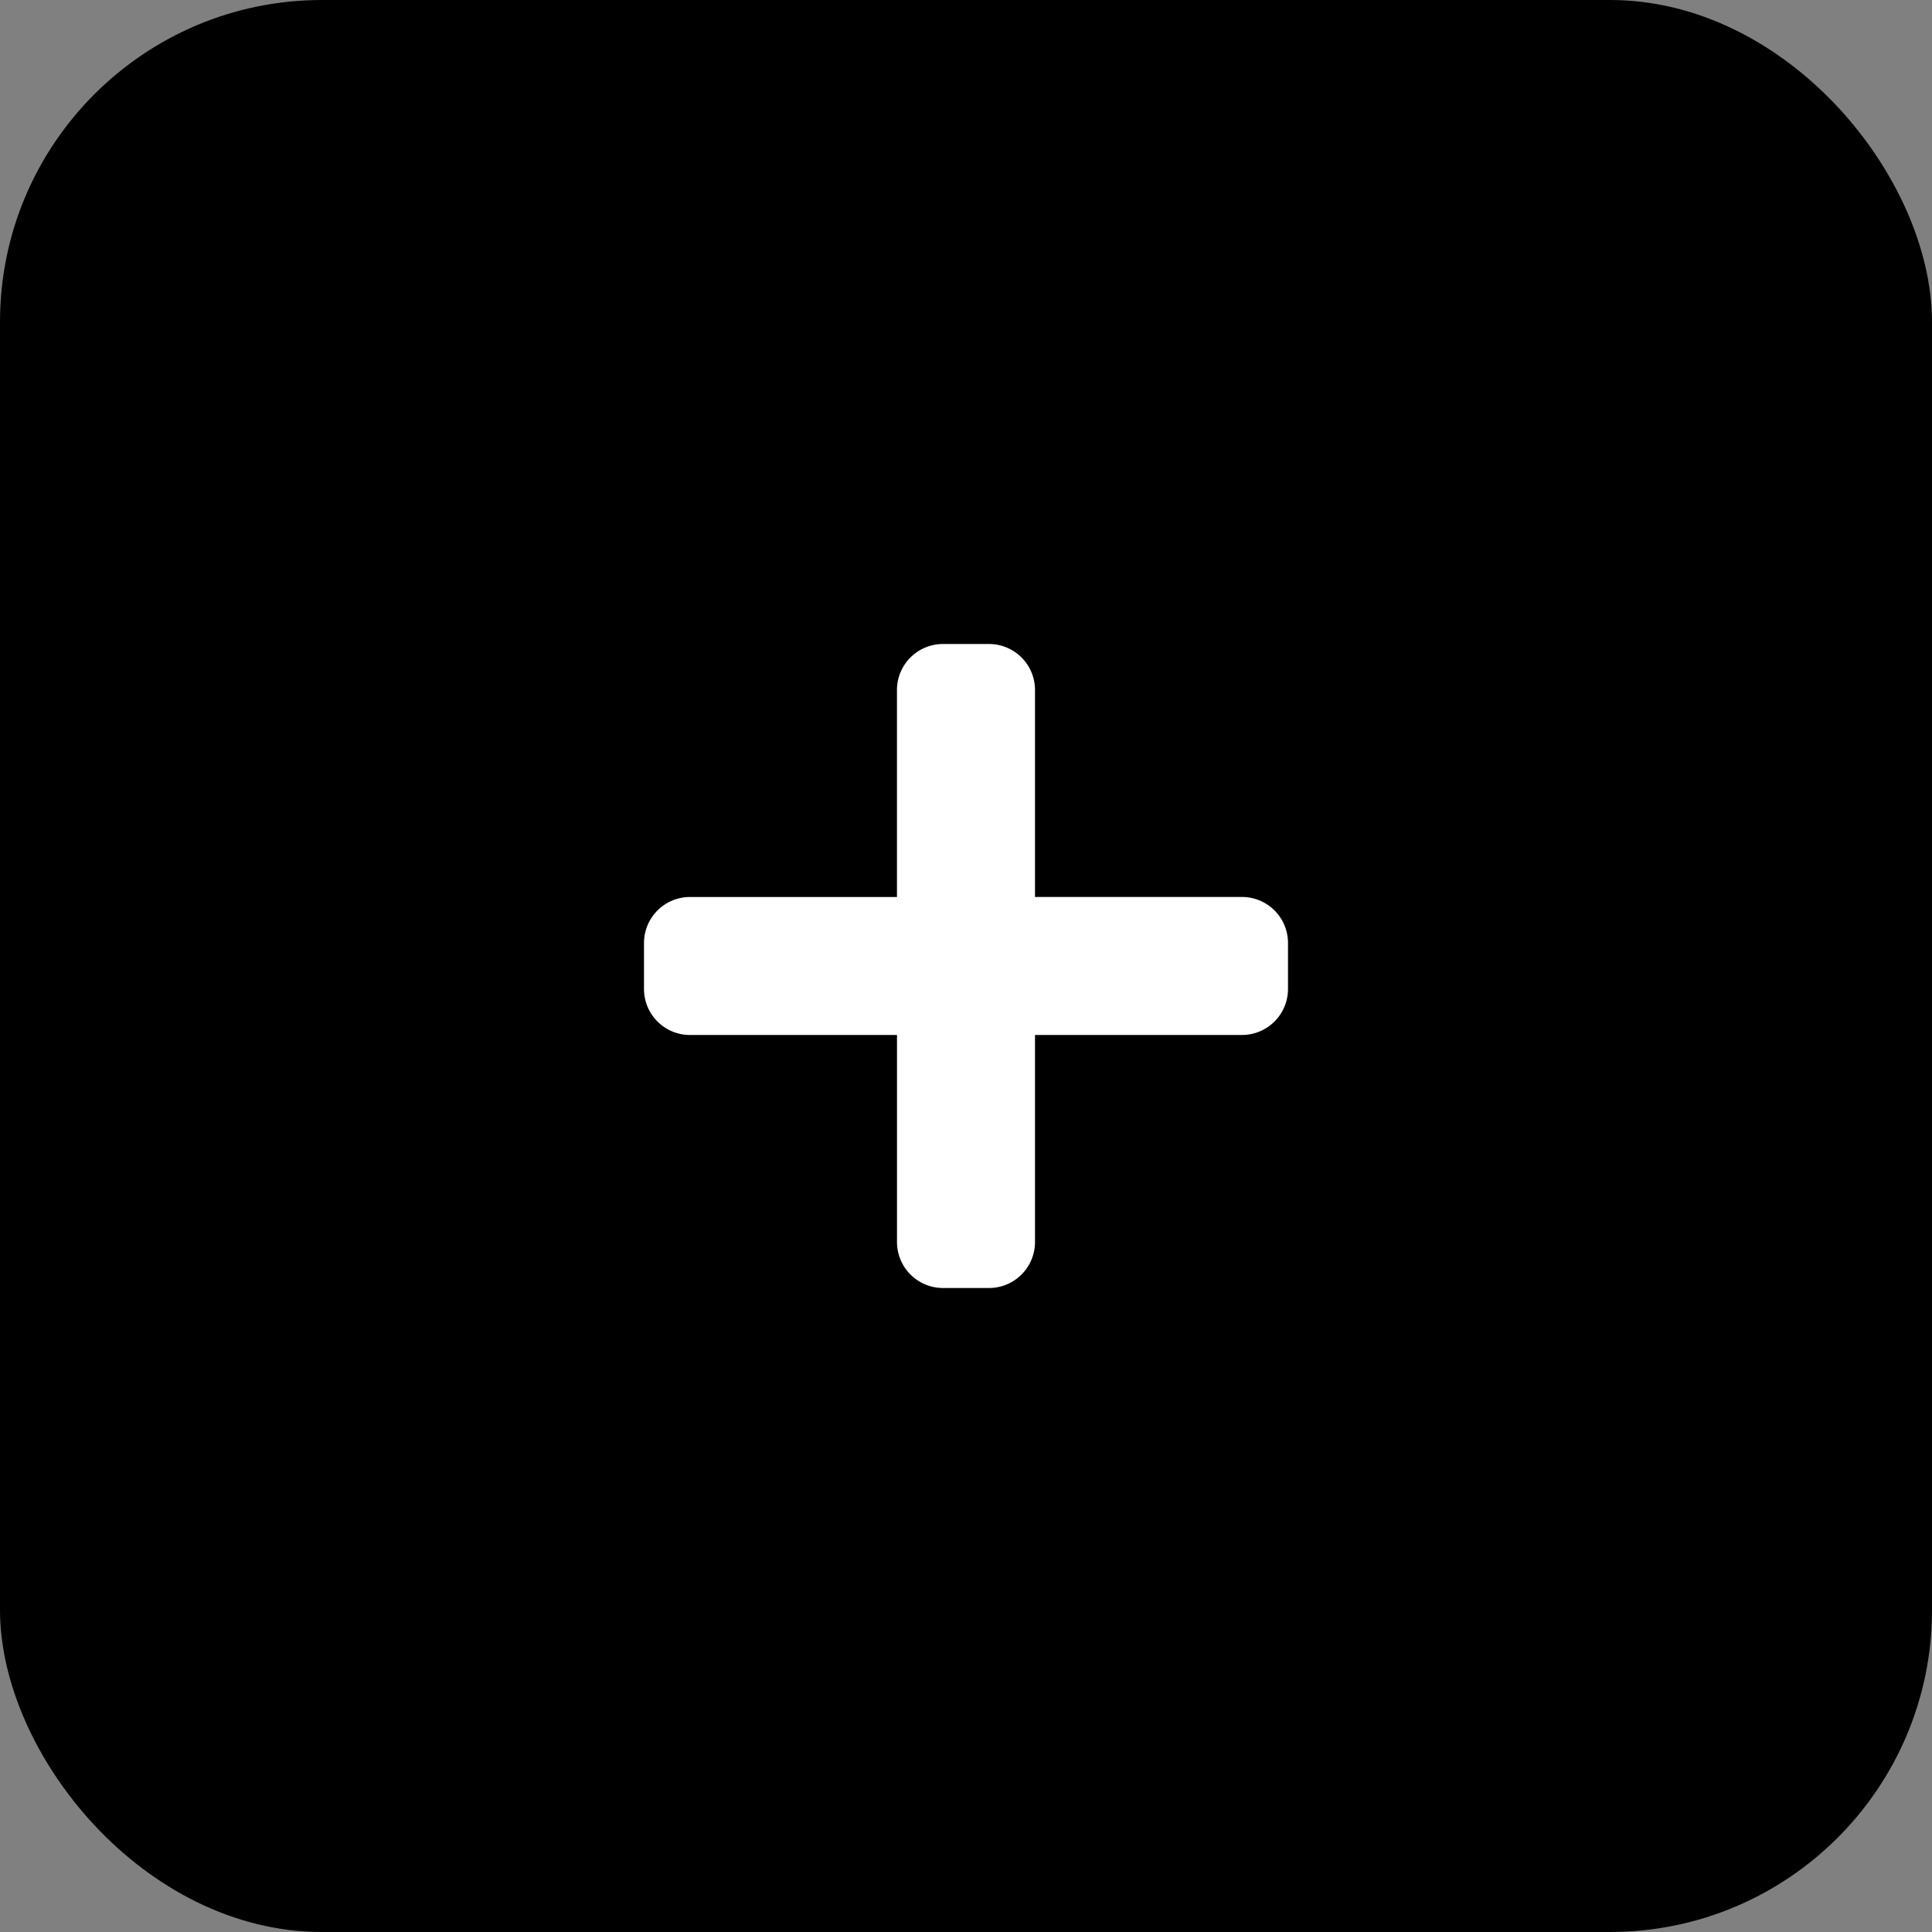
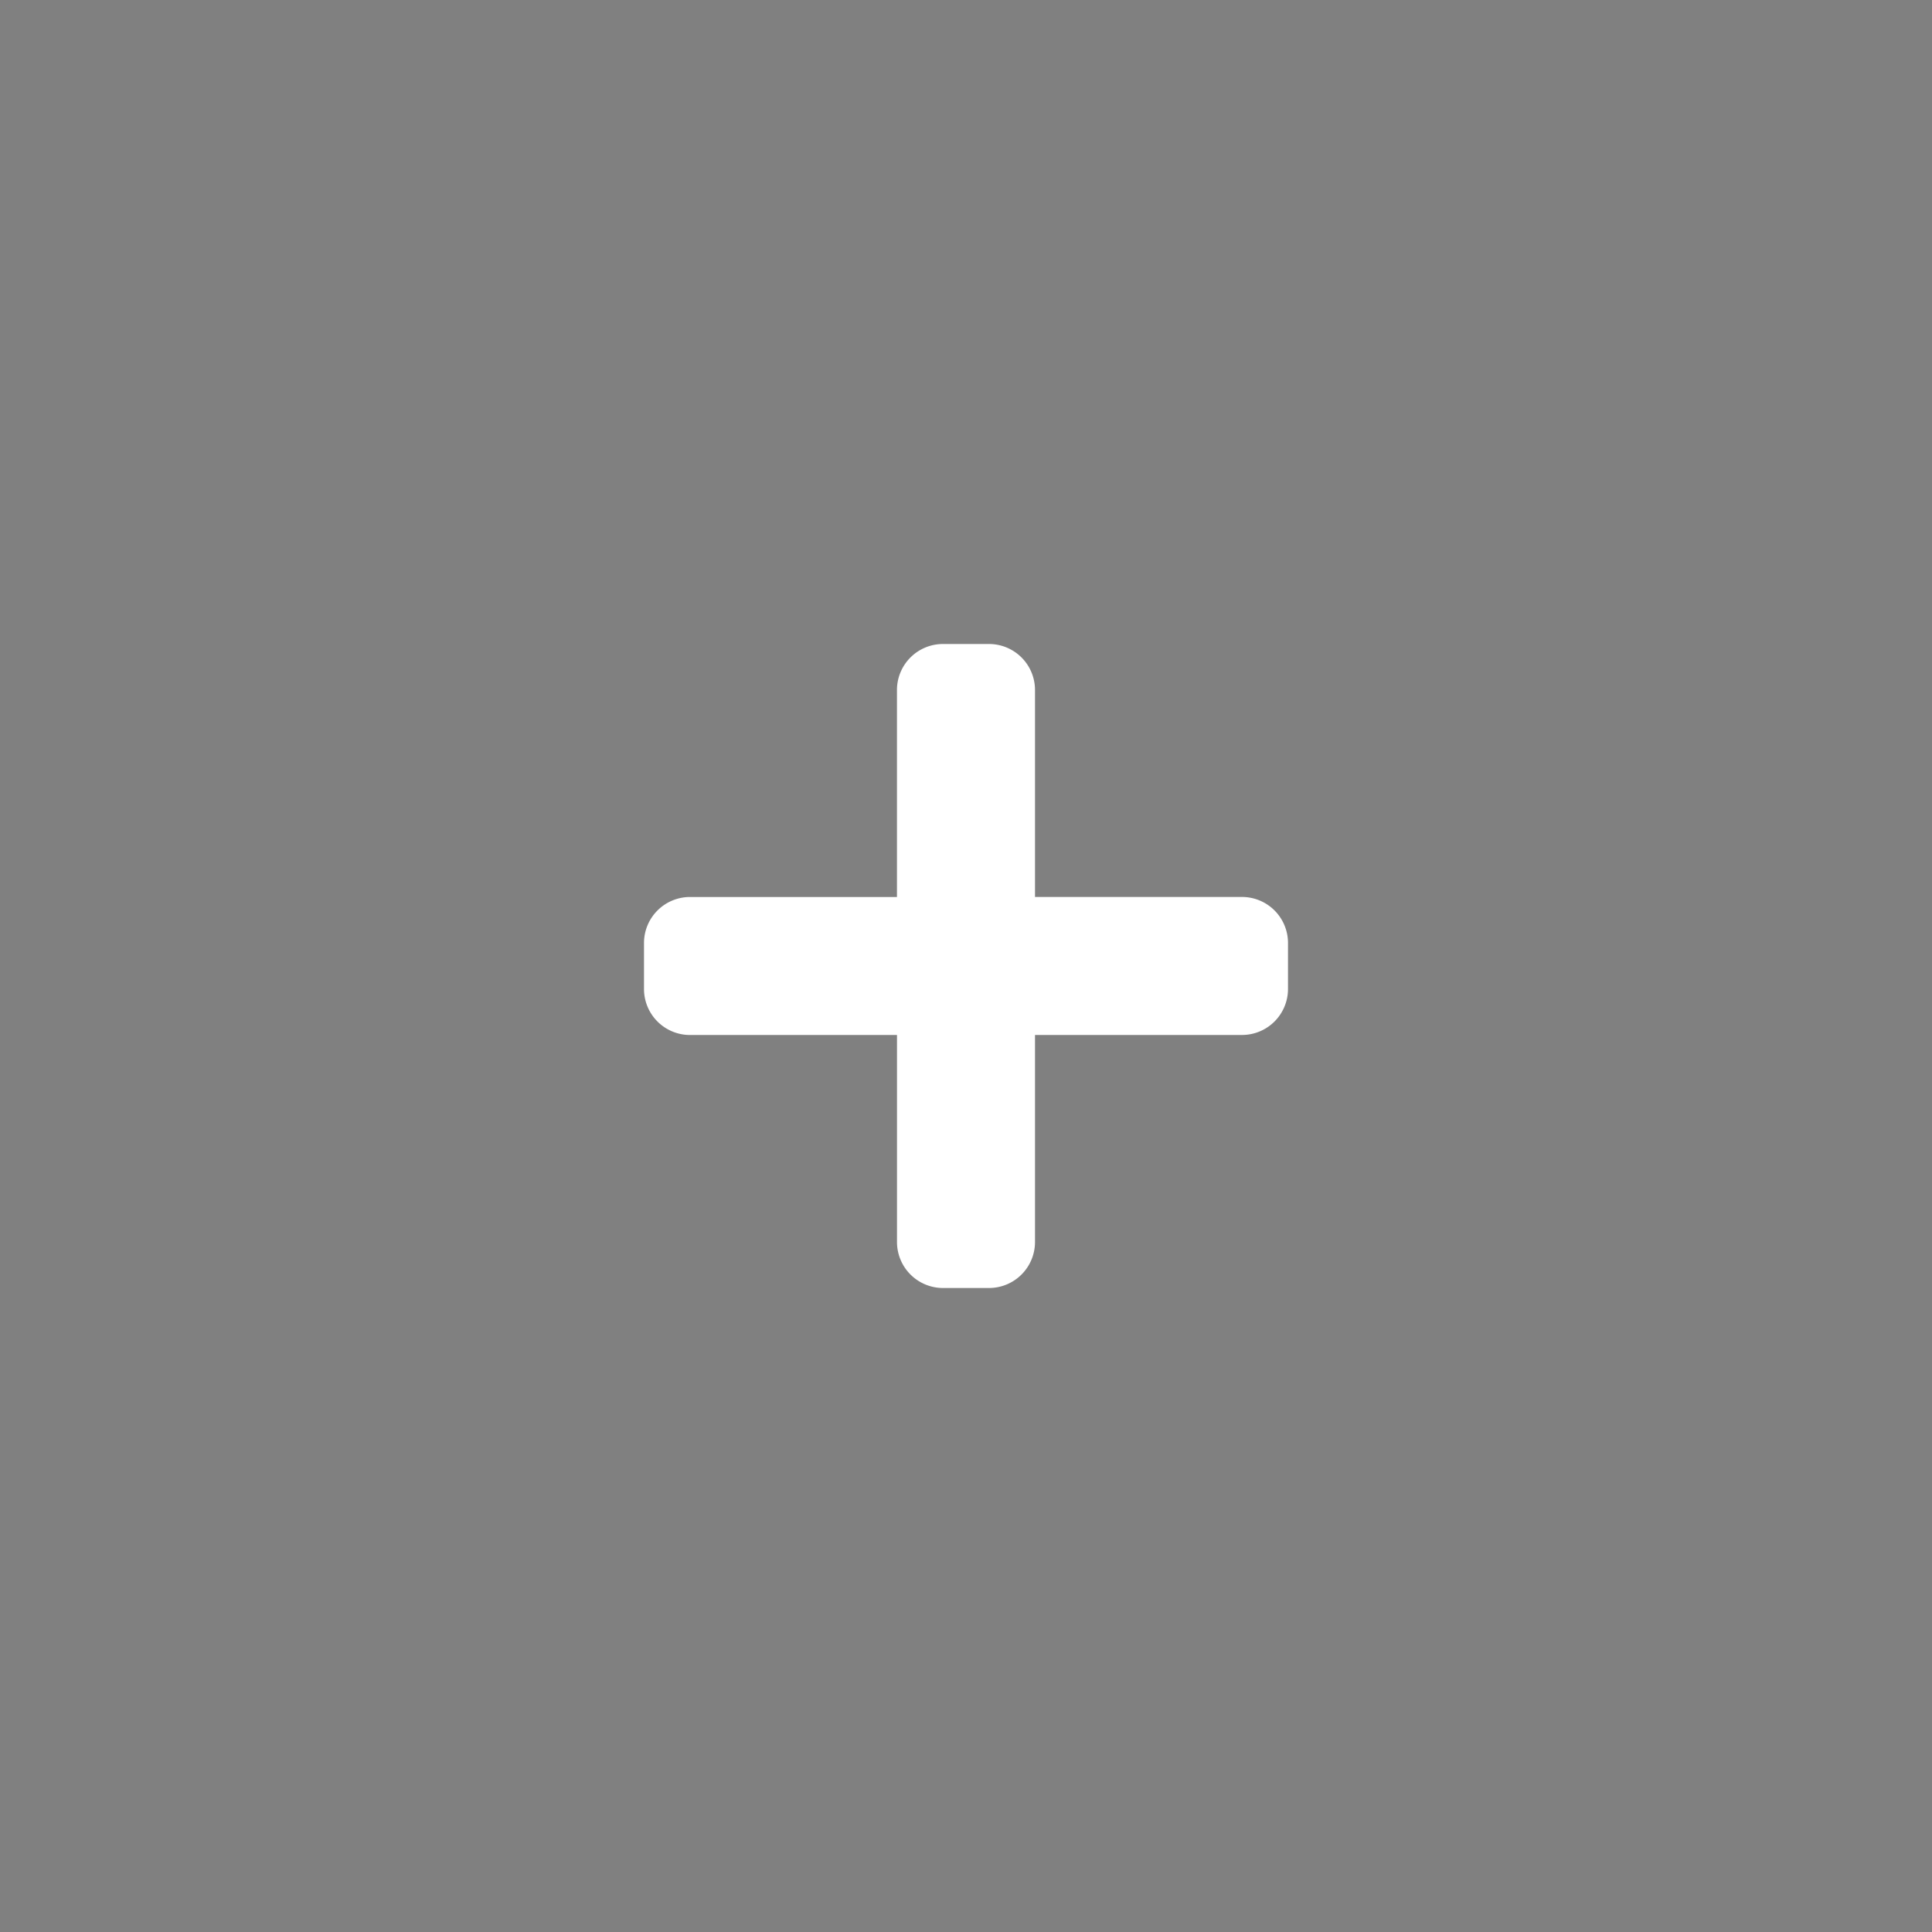
<svg xmlns="http://www.w3.org/2000/svg" width="60" height="60" viewBox="0 0 60 60">
  <rect x="0" y="0" width="60" height="60" fill="#808080" stroke="none" />
  <g id="Group_163" data-name="Group 163" transform="translate(1520 1263) rotate(180)">
-     <rect id="Rectangle_70" data-name="Rectangle 70" width="60" height="60" rx="10" transform="translate(1460 1203)" />
    <path id="Icon_awesome-plus" data-name="Icon awesome-plus" d="M18.571,10.107H12.143V3.679A1.429,1.429,0,0,0,10.714,2.25H9.286A1.429,1.429,0,0,0,7.857,3.679v6.429H1.429A1.429,1.429,0,0,0,0,11.536v1.429a1.429,1.429,0,0,0,1.429,1.429H7.857v6.429A1.429,1.429,0,0,0,9.286,22.25h1.429a1.429,1.429,0,0,0,1.429-1.429V14.393h6.429A1.429,1.429,0,0,0,20,12.964V11.536A1.429,1.429,0,0,0,18.571,10.107Z" transform="translate(1480 1220.75)" fill="#fff" />
  </g>
</svg>